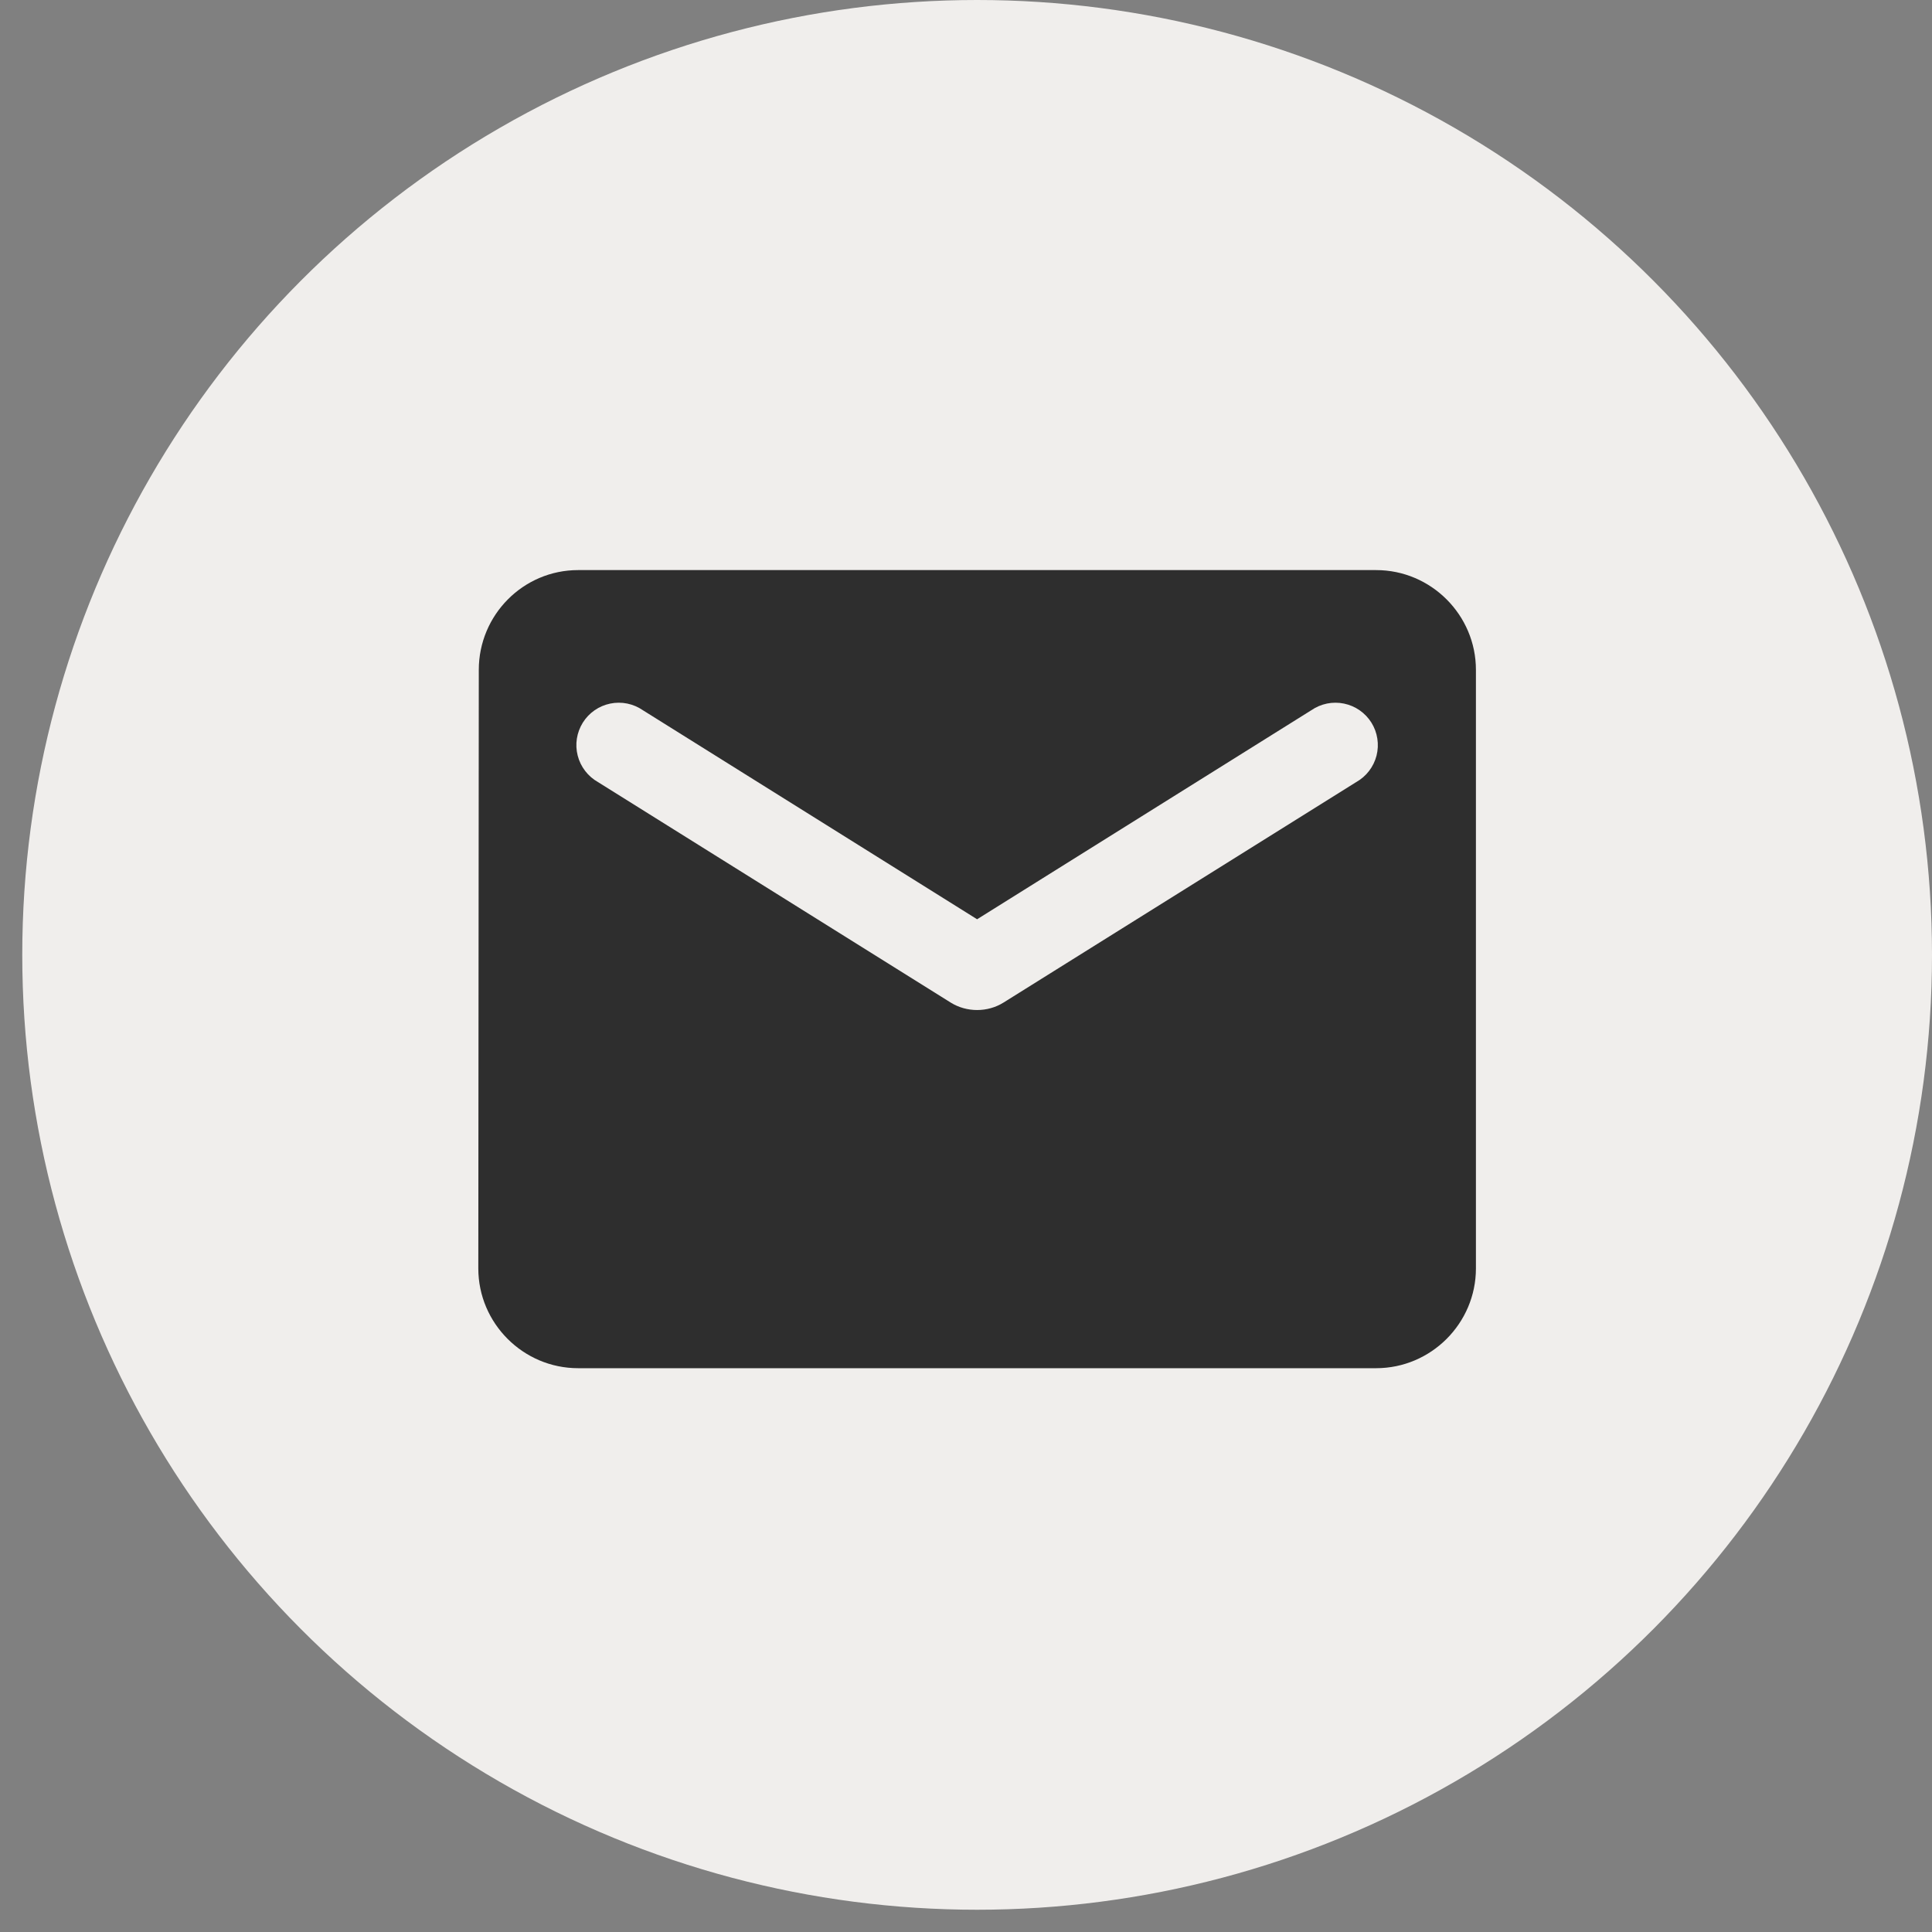
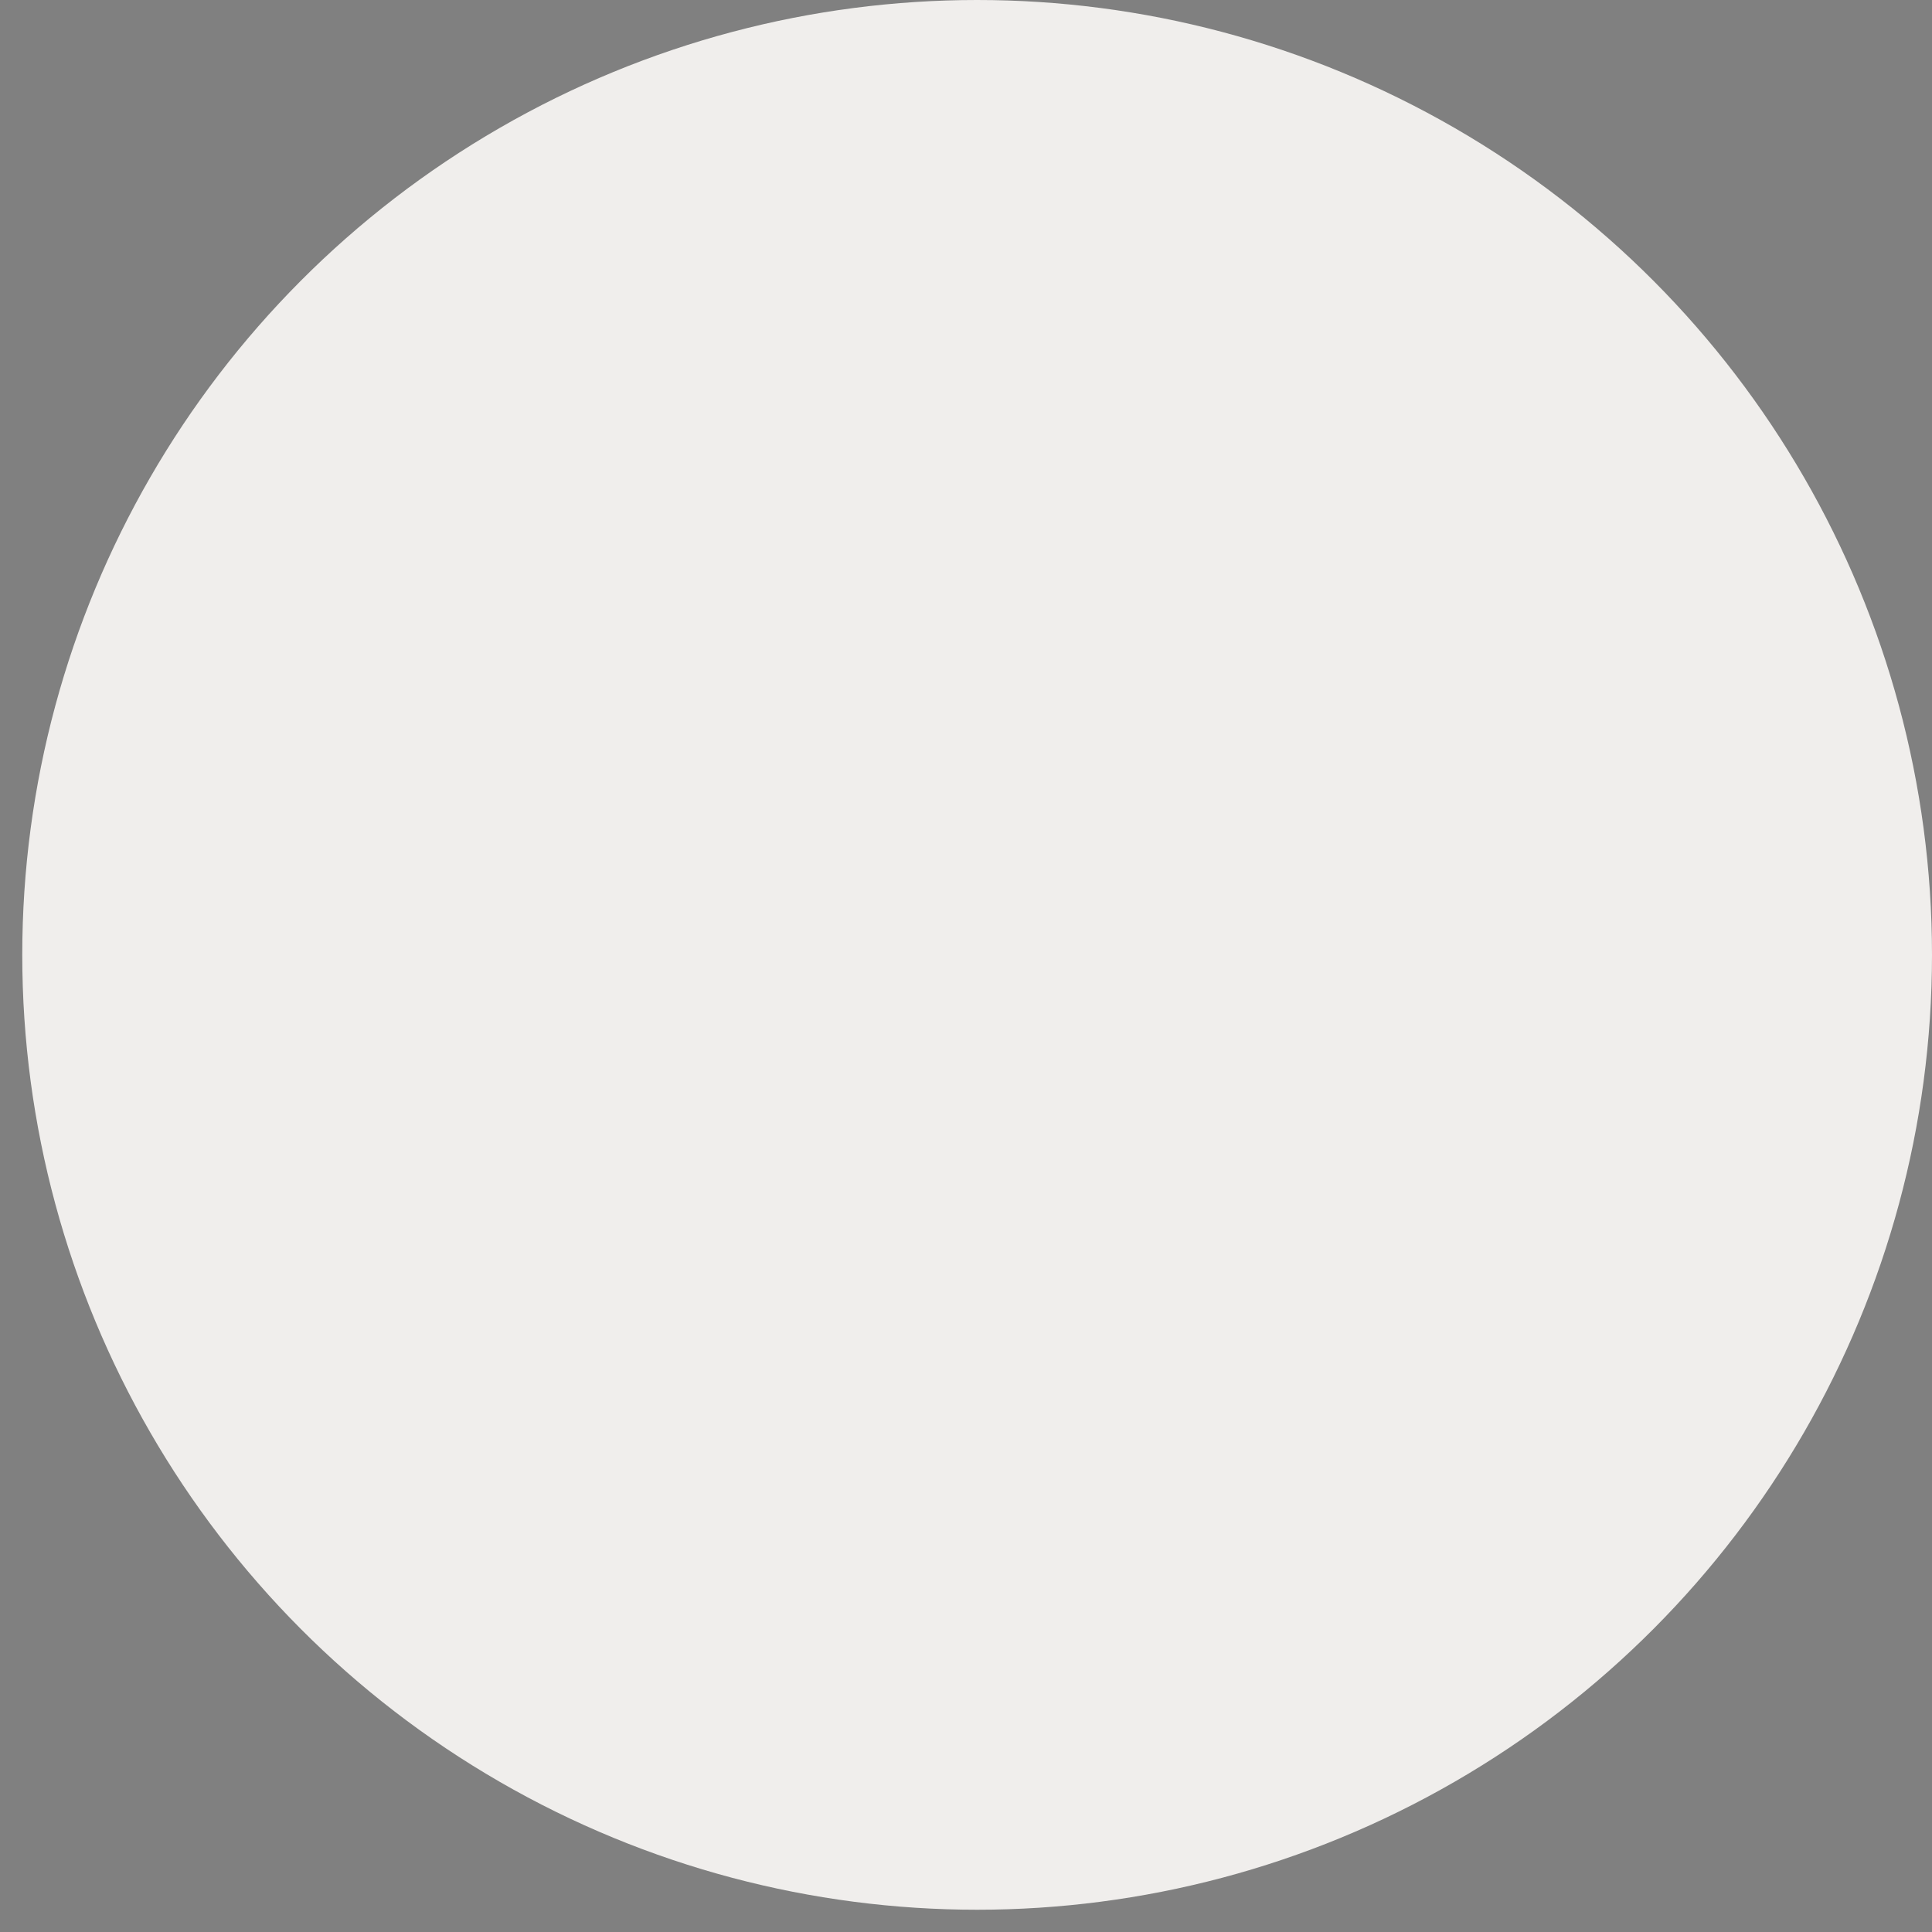
<svg xmlns="http://www.w3.org/2000/svg" width="63" height="63" viewBox="0 0 63 63" fill="none">
  <rect x="0" y="0" width="63" height="63" fill="#808080" stroke="none" />
  <circle cx="31.863" cy="31.137" r="31.137" fill="#F0EEEC" />
-   <path d="M44.875 18.59H18.85C17.061 18.59 15.613 20.054 15.613 21.843L15.597 41.362C15.597 43.151 17.061 44.615 18.85 44.615H44.875C46.664 44.615 48.128 43.151 48.128 41.362V21.843C48.128 20.054 46.664 18.59 44.875 18.59ZM44.224 25.503L32.724 32.692C32.204 33.017 31.521 33.017 31 32.692L19.5 25.503C19.337 25.411 19.195 25.288 19.081 25.139C18.967 24.991 18.884 24.821 18.838 24.64C18.791 24.458 18.782 24.27 18.811 24.085C18.84 23.9 18.906 23.723 19.005 23.564C19.104 23.406 19.234 23.269 19.388 23.162C19.541 23.055 19.715 22.981 19.898 22.943C20.081 22.905 20.27 22.905 20.453 22.942C20.637 22.98 20.811 23.054 20.964 23.16L31.862 29.976L42.76 23.16C42.914 23.054 43.088 22.98 43.271 22.942C43.454 22.905 43.643 22.905 43.826 22.943C44.01 22.981 44.183 23.055 44.337 23.162C44.49 23.269 44.621 23.406 44.72 23.564C44.819 23.723 44.885 23.9 44.913 24.085C44.942 24.27 44.933 24.458 44.887 24.64C44.84 24.821 44.758 24.991 44.644 25.139C44.53 25.288 44.387 25.411 44.224 25.503Z" fill="#2E2E2E" />
</svg>